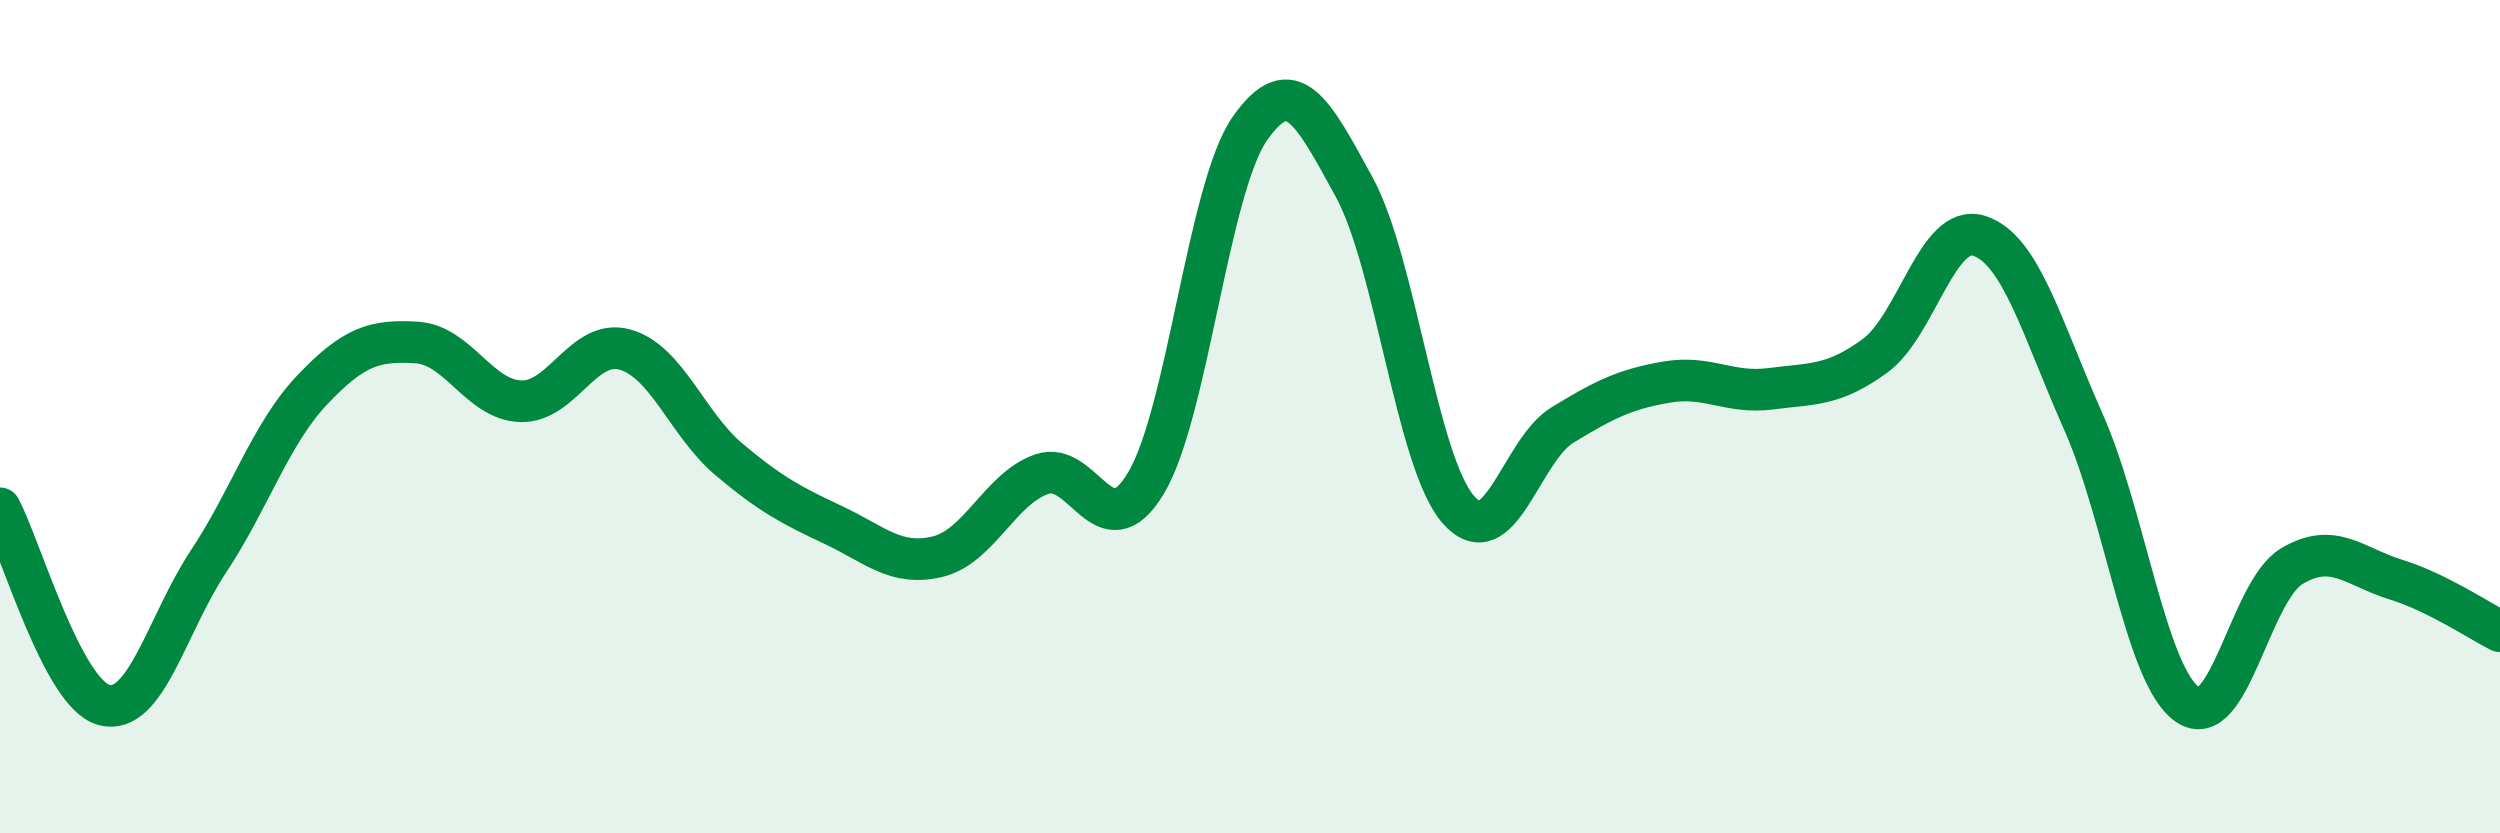
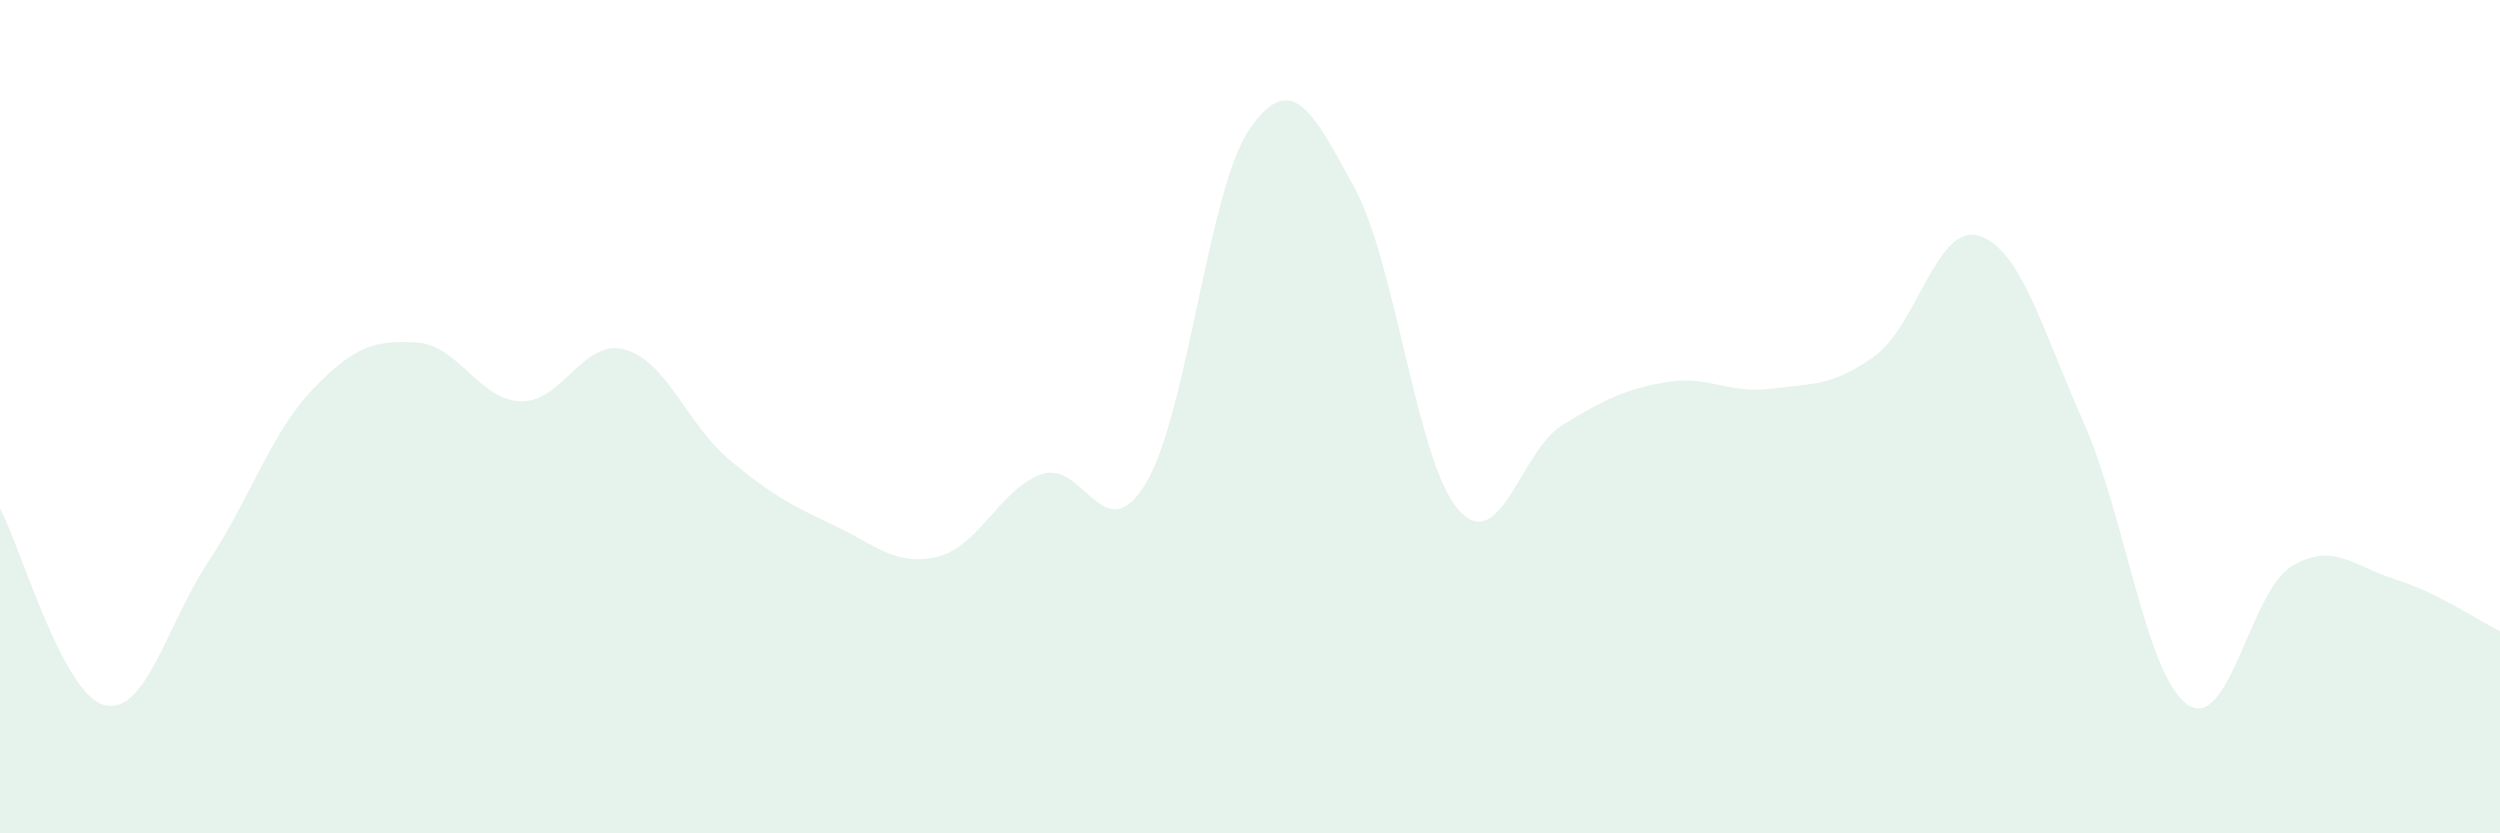
<svg xmlns="http://www.w3.org/2000/svg" width="60" height="20" viewBox="0 0 60 20">
  <path d="M 0,12.2 C 0.5,13.14 1.5,16.66 2.5,16.92 C 3.5,17.18 4,14.99 5,13.48 C 6,11.97 6.5,10.4 7.5,9.35 C 8.5,8.3 9,8.16 10,8.22 C 11,8.28 11.5,9.6 12.5,9.63 C 13.5,9.66 14,8.11 15,8.39 C 16,8.67 16.5,10.19 17.5,11.03 C 18.5,11.87 19,12.13 20,12.6 C 21,13.07 21.5,13.6 22.5,13.36 C 23.5,13.12 24,11.73 25,11.38 C 26,11.03 26.5,13.26 27.5,11.6 C 28.5,9.94 29,4.5 30,3.08 C 31,1.66 31.5,2.66 32.5,4.49 C 33.5,6.32 34,11.09 35,12.23 C 36,13.37 36.5,10.81 37.5,10.2 C 38.5,9.59 39,9.34 40,9.17 C 41,9 41.5,9.46 42.5,9.33 C 43.5,9.2 44,9.27 45,8.54 C 46,7.81 46.5,5.34 47.5,5.66 C 48.5,5.98 49,7.87 50,10.12 C 51,12.37 51.5,16.22 52.5,16.91 C 53.5,17.6 54,14.19 55,13.59 C 56,12.99 56.5,13.6 57.5,13.91 C 58.5,14.22 59.5,14.9 60,15.15L60 20L0 20Z" fill="#008740" opacity="0.1" stroke-linecap="round" stroke-linejoin="round" />
-   <path d="M 0,12.2 C 0.5,13.14 1.5,16.66 2.5,16.92 C 3.5,17.18 4,14.99 5,13.48 C 6,11.97 6.5,10.4 7.5,9.35 C 8.5,8.3 9,8.16 10,8.22 C 11,8.28 11.5,9.6 12.5,9.63 C 13.5,9.66 14,8.11 15,8.39 C 16,8.67 16.5,10.19 17.5,11.03 C 18.5,11.87 19,12.13 20,12.6 C 21,13.07 21.5,13.6 22.5,13.36 C 23.5,13.12 24,11.73 25,11.38 C 26,11.03 26.5,13.26 27.5,11.6 C 28.5,9.94 29,4.5 30,3.08 C 31,1.66 31.5,2.66 32.5,4.49 C 33.5,6.32 34,11.09 35,12.23 C 36,13.37 36.5,10.81 37.5,10.2 C 38.5,9.59 39,9.34 40,9.17 C 41,9 41.5,9.46 42.5,9.33 C 43.5,9.2 44,9.27 45,8.54 C 46,7.81 46.5,5.34 47.5,5.66 C 48.5,5.98 49,7.87 50,10.12 C 51,12.37 51.5,16.22 52.5,16.91 C 53.5,17.6 54,14.19 55,13.59 C 56,12.99 56.5,13.6 57.5,13.91 C 58.5,14.22 59.5,14.9 60,15.15" stroke="#008740" stroke-width="1" fill="none" stroke-linecap="round" stroke-linejoin="round" />
</svg>